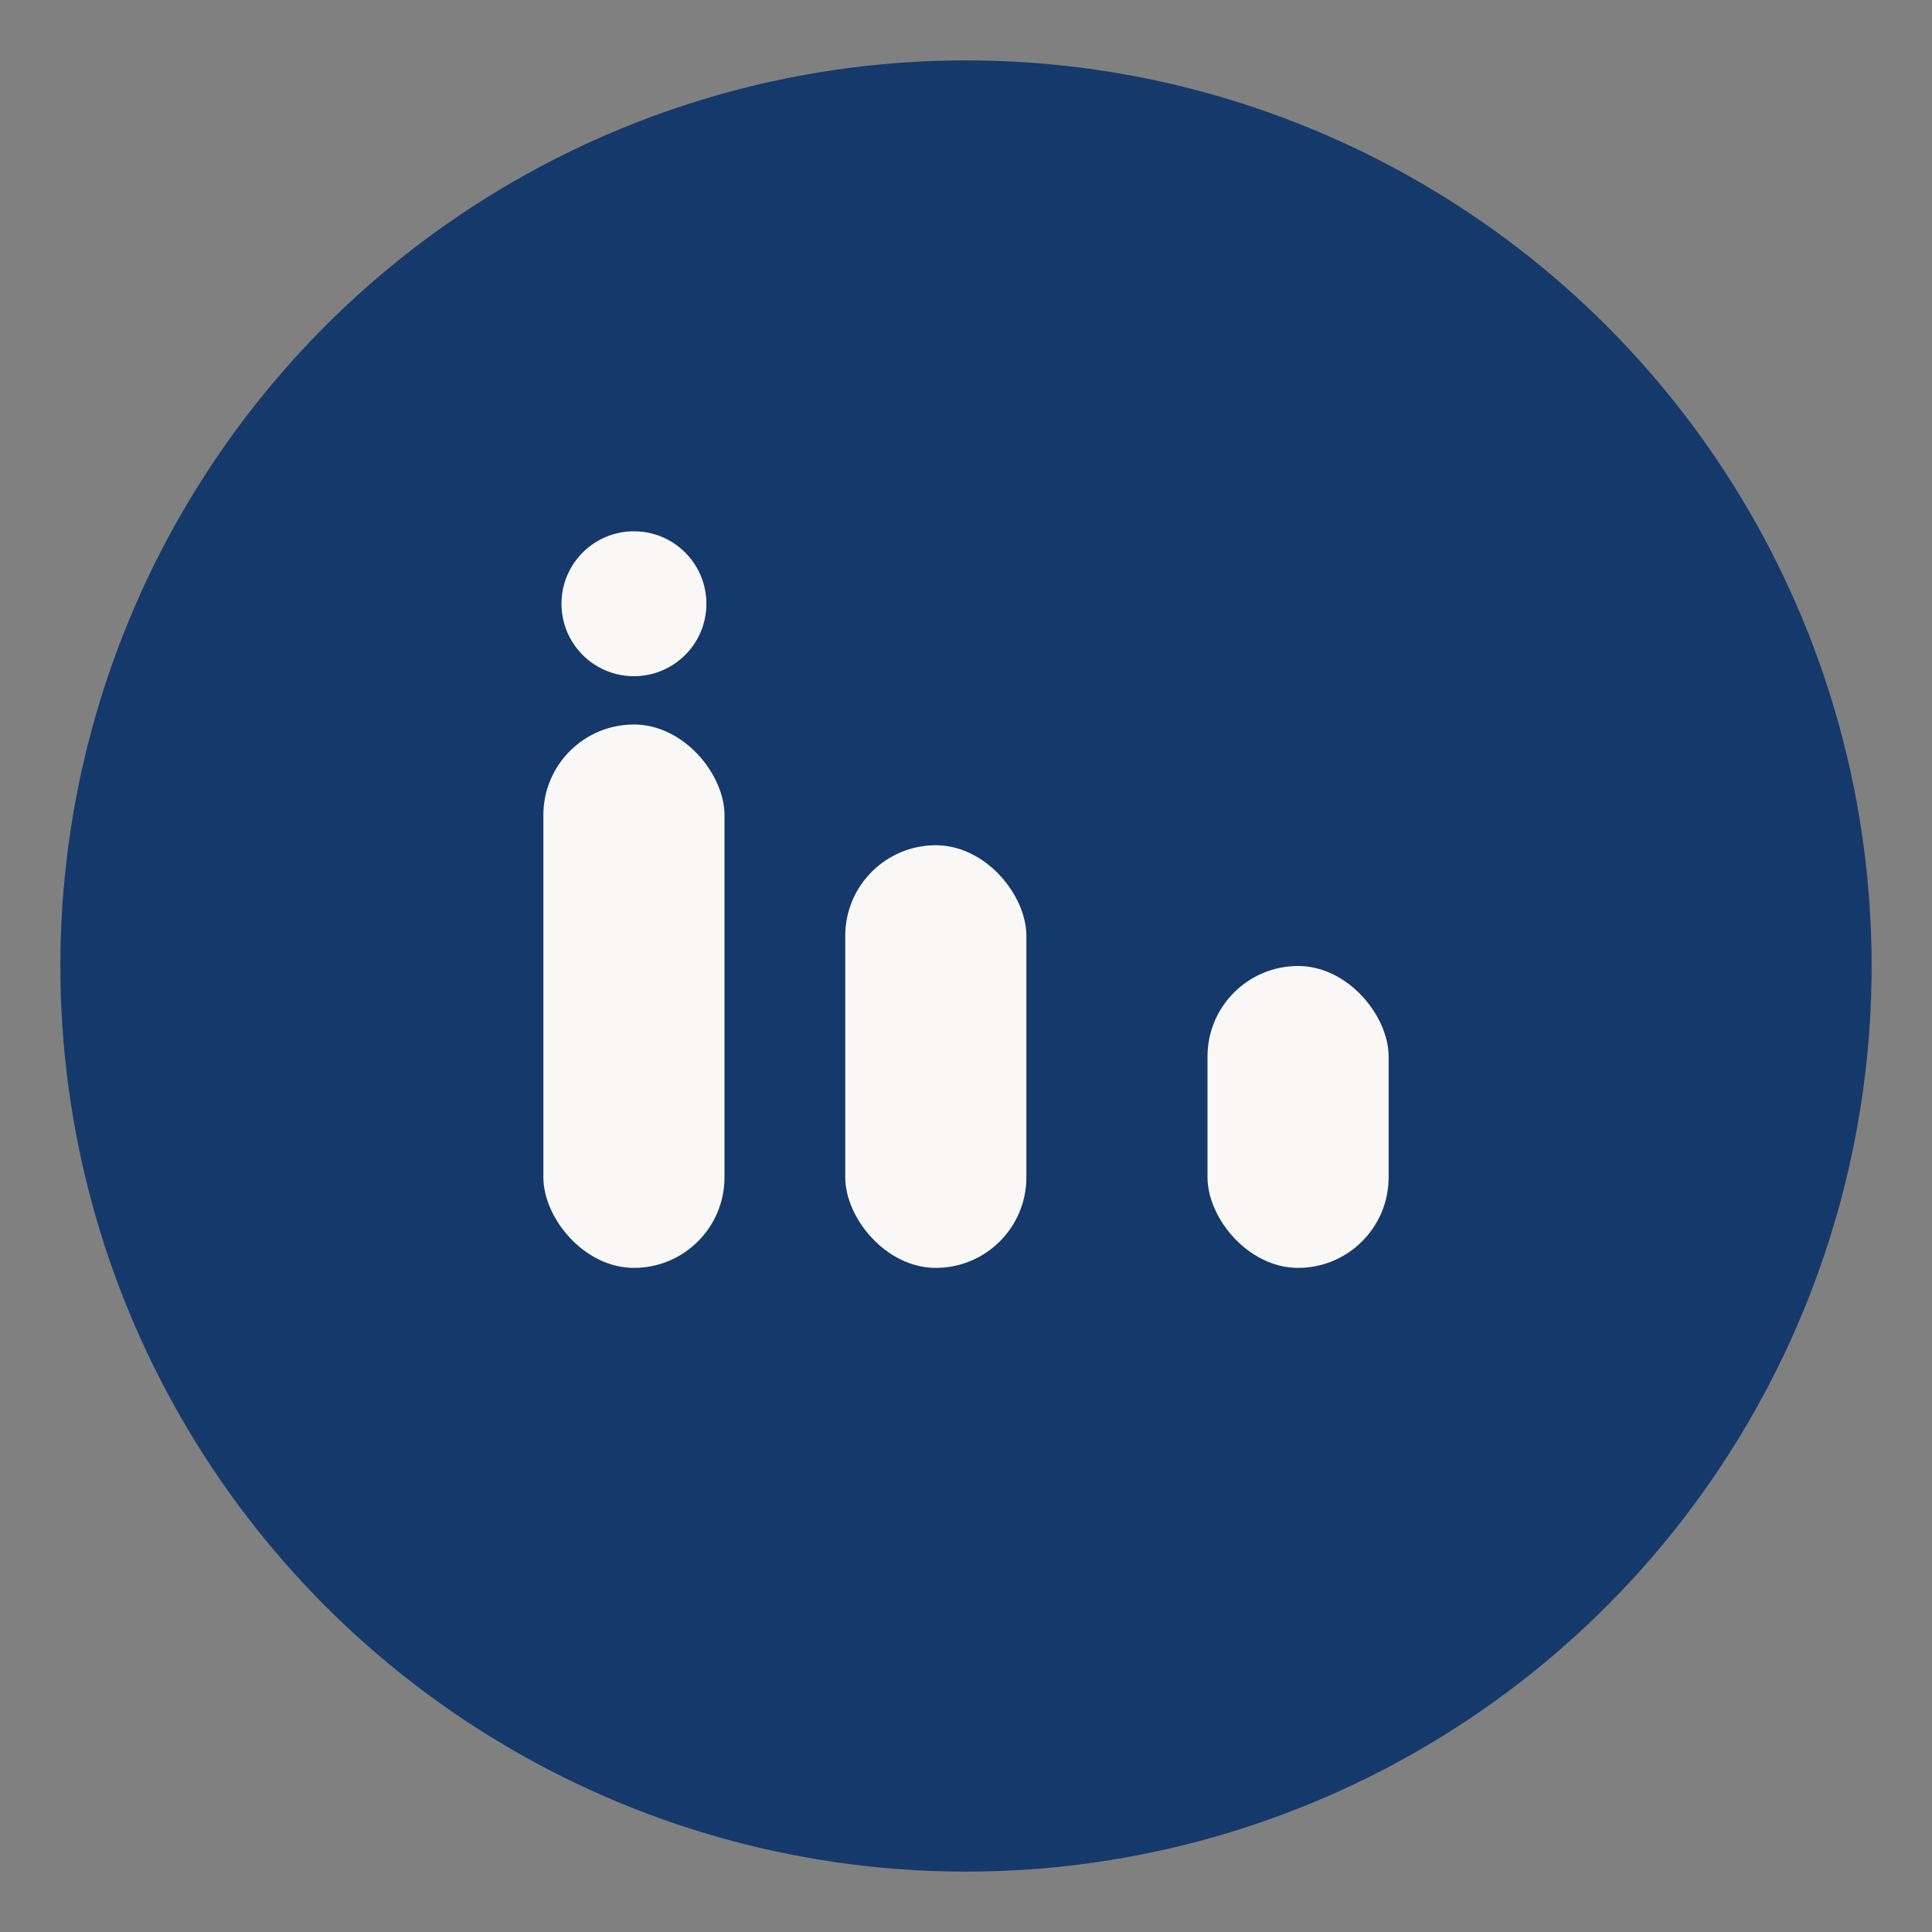
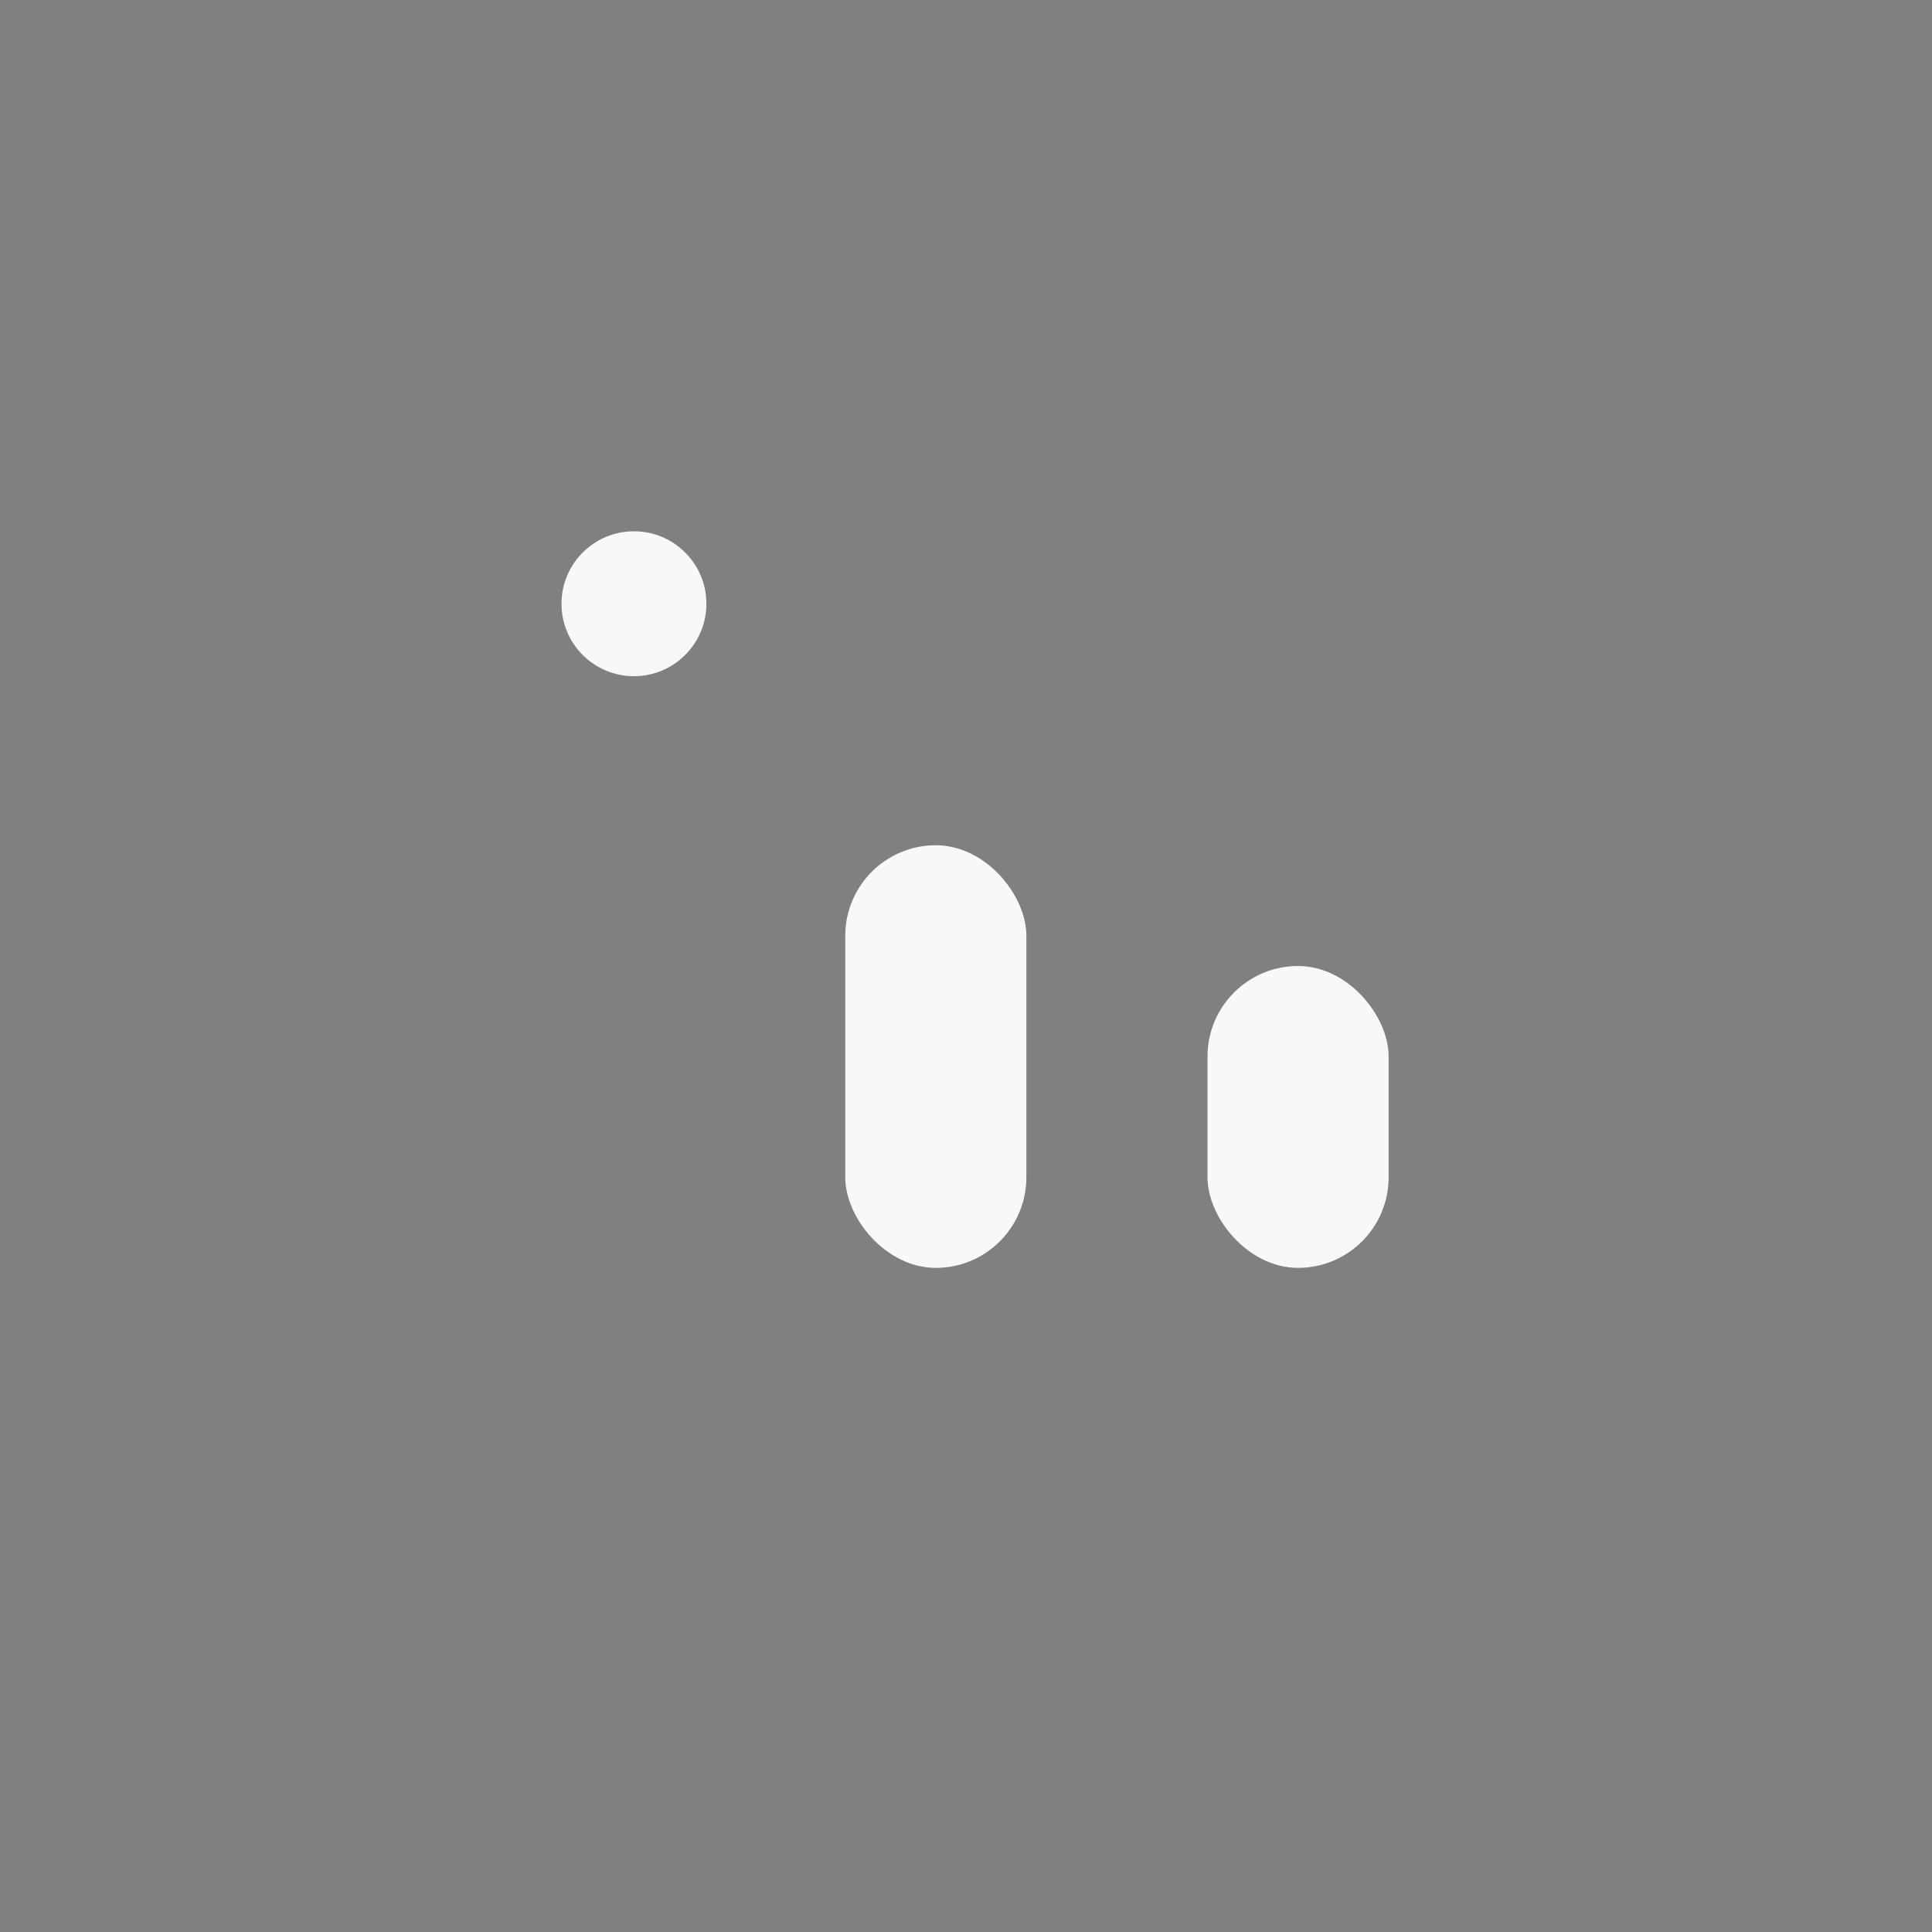
<svg xmlns="http://www.w3.org/2000/svg" width="32" height="32" viewBox="0 0 32 32">
  <rect x="0" y="0" width="32" height="32" fill="#808080" stroke="none" />
-   <circle cx="16" cy="16" r="15" fill="#15396B" />
-   <rect x="9" y="12" width="3" height="9" rx="1.5" fill="#FAF8F7" />
  <rect x="20" y="16" width="3" height="5" rx="1.5" fill="#FAF8F7" />
  <rect x="14" y="14" width="3" height="7" rx="1.5" fill="#FAF8F7" />
  <circle cx="10.5" cy="10" r="1.2" fill="#FAF8F7" />
</svg>